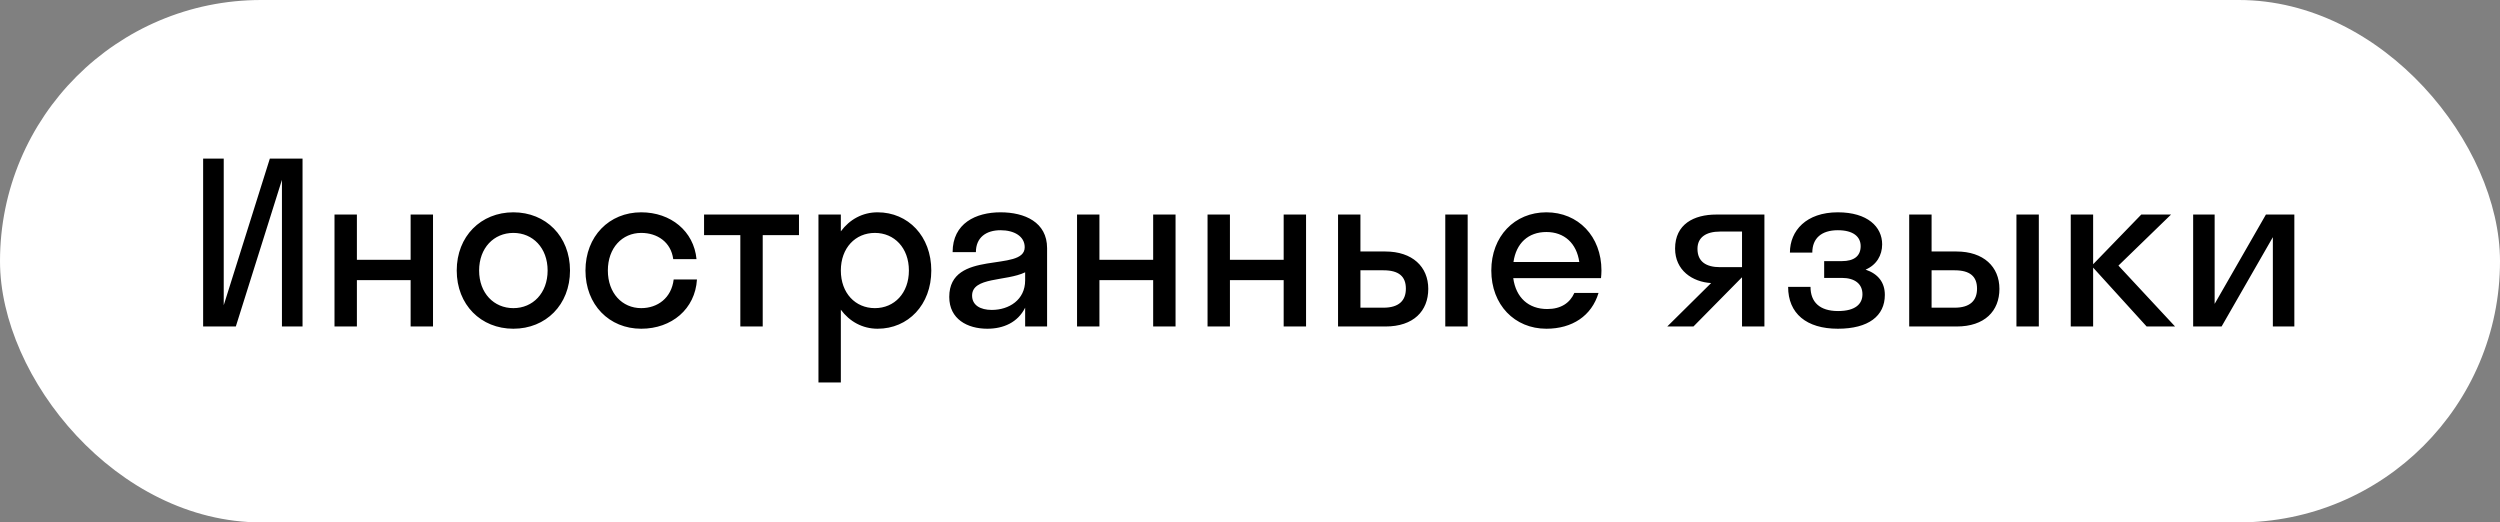
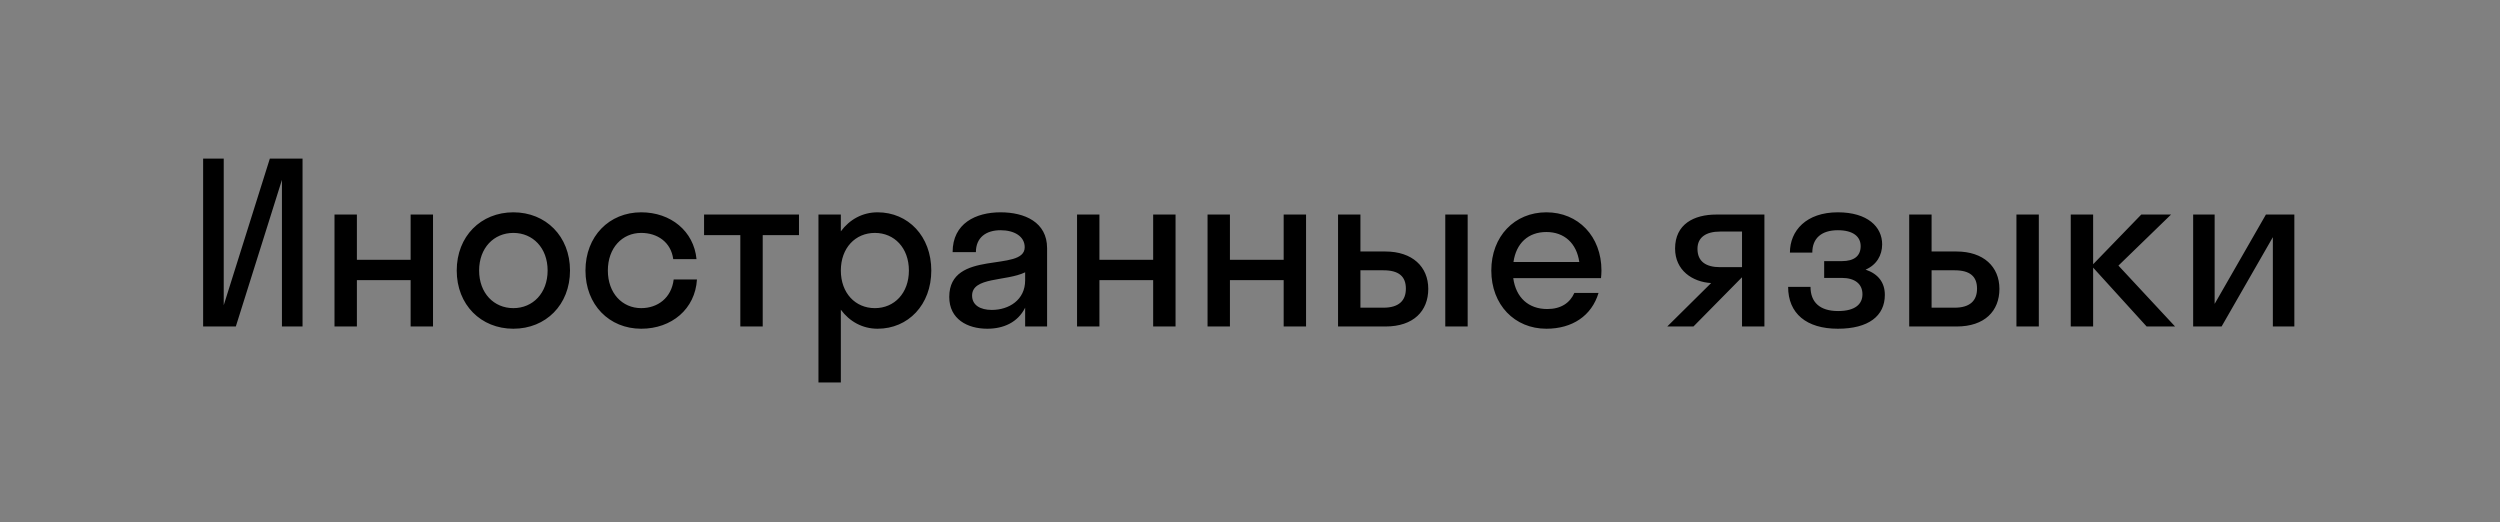
<svg xmlns="http://www.w3.org/2000/svg" width="268" height="56" viewBox="0 0 268 56" fill="none">
  <rect x="0" y="0" width="268" height="56" fill="#808080" stroke="none" />
-   <rect width="268" height="56" rx="28" fill="white" />
  <path d="M28.928 17H32.432V35H30.224V19.28L25.28 35H21.776V17H23.984V32.72L28.928 17ZM38.259 35H35.859V23H38.259V27.848H44.019V23H46.419V35H44.019V30.032H38.259V35ZM55.032 35.24C51.553 35.24 48.961 32.672 48.961 29C48.961 25.328 51.553 22.76 55.032 22.76C58.513 22.76 61.105 25.328 61.105 29C61.105 32.672 58.513 35.24 55.032 35.24ZM55.032 33.032C57.12 33.032 58.705 31.424 58.705 29C58.705 26.576 57.12 24.968 55.032 24.968C52.944 24.968 51.361 26.576 51.361 29C51.361 31.424 52.944 33.032 55.032 33.032ZM72.17 27.776C71.93 25.952 70.466 24.968 68.738 24.968C66.698 24.968 65.162 26.576 65.162 29C65.162 31.424 66.698 33.032 68.738 33.032C70.49 33.032 71.978 31.952 72.218 29.96H74.714C74.522 33.128 72.002 35.24 68.738 35.24C65.306 35.24 62.762 32.672 62.762 29C62.762 25.328 65.306 22.76 68.738 22.76C71.906 22.76 74.378 24.776 74.666 27.776H72.17ZM81.763 35H79.363V25.208H75.475V23H85.651V25.208H81.763V35ZM90.138 41H87.739V23H90.138V24.8C91.075 23.528 92.466 22.76 94.075 22.76C97.362 22.76 99.835 25.328 99.835 29C99.835 32.672 97.362 35.24 94.075 35.24C92.466 35.24 91.075 34.472 90.138 33.2V41ZM93.787 33.032C95.874 33.032 97.434 31.424 97.434 29C97.434 26.576 95.874 24.968 93.787 24.968C91.698 24.968 90.138 26.576 90.138 29C90.138 31.424 91.698 33.032 93.787 33.032ZM105.84 35.24C103.704 35.24 101.76 34.208 101.76 31.832C101.76 26.648 109.848 29.24 109.848 26.504C109.848 25.328 108.72 24.68 107.256 24.68C105.696 24.68 104.616 25.472 104.616 27.032H102.12C102.12 23.936 104.616 22.76 107.256 22.76C109.848 22.76 112.248 23.816 112.248 26.6V35H109.896V32.984C109.104 34.568 107.568 35.24 105.84 35.24ZM104.208 31.688C104.208 32.72 105.096 33.224 106.32 33.224C108.168 33.224 109.896 32.144 109.896 30.056V29.192C107.856 30.176 104.208 29.672 104.208 31.688ZM117.859 35H115.459V23H117.859V27.848H123.619V23H126.019V35H123.619V30.032H117.859V35ZM131.849 35H129.449V23H131.849V27.848H137.609V23H140.009V35H137.609V30.032H131.849V35ZM153.11 30.968C153.11 33.344 151.526 35 148.526 35H143.438V23H145.838V26.96H148.502C151.406 26.96 153.11 28.592 153.11 30.968ZM157.334 35H154.934V23H157.334V35ZM148.31 28.976H145.838V32.984H148.31C149.942 32.984 150.71 32.24 150.71 30.944C150.71 29.624 149.942 28.976 148.31 28.976ZM171.628 29.816H162.22C162.508 31.904 163.852 33.128 165.868 33.128C167.332 33.128 168.292 32.48 168.772 31.4H171.364C170.62 33.872 168.532 35.24 165.772 35.24C162.364 35.24 159.868 32.672 159.868 29C159.868 25.328 162.364 22.76 165.772 22.76C169.18 22.76 171.676 25.328 171.676 29C171.676 29.288 171.652 29.552 171.628 29.816ZM165.772 24.872C163.828 24.872 162.532 26.072 162.244 28.088H169.3C169.012 26.072 167.692 24.872 165.772 24.872ZM179.569 26.648C179.569 24.032 181.585 23 183.985 23H189.145V35H186.745V29.744H186.721L181.537 35H178.729L183.433 30.344C181.417 30.224 179.569 28.976 179.569 26.648ZM184.393 28.64H186.745V24.824H184.393C182.881 24.824 181.969 25.448 181.969 26.672C181.969 28.04 182.881 28.64 184.393 28.64ZM195.551 27.992H197.447C198.767 27.992 199.463 27.44 199.463 26.384C199.463 25.376 198.671 24.68 197.015 24.68C195.263 24.68 194.279 25.544 194.279 27.08H191.879C191.879 24.728 193.631 22.76 197.015 22.76C200.207 22.76 201.767 24.32 201.767 26.192C201.767 27.368 201.167 28.4 199.991 28.904C201.335 29.36 202.055 30.272 202.055 31.616C202.055 33.872 200.303 35.24 197.015 35.24C193.655 35.24 191.687 33.608 191.687 30.752H194.087C194.087 32.384 195.071 33.344 197.039 33.344C198.911 33.344 199.655 32.576 199.655 31.544C199.655 30.416 198.815 29.792 197.447 29.792H195.551V27.992ZM214.338 30.968C214.338 33.344 212.754 35 209.754 35H204.666V23H207.066V26.96H209.73C212.634 26.96 214.338 28.592 214.338 30.968ZM218.562 35H216.162V23H218.562V35ZM209.538 28.976H207.066V32.984H209.538C211.17 32.984 211.938 32.24 211.938 30.944C211.938 29.624 211.17 28.976 209.538 28.976ZM224.384 23V28.328L229.544 23H232.736L227.096 28.472L233.168 35H230.12L224.384 28.688V35H221.984V23H224.384ZM245.954 35H243.65V25.424L238.154 35H235.106V23H237.41V32.576L242.906 23H245.954V35Z" fill="black" />
</svg>